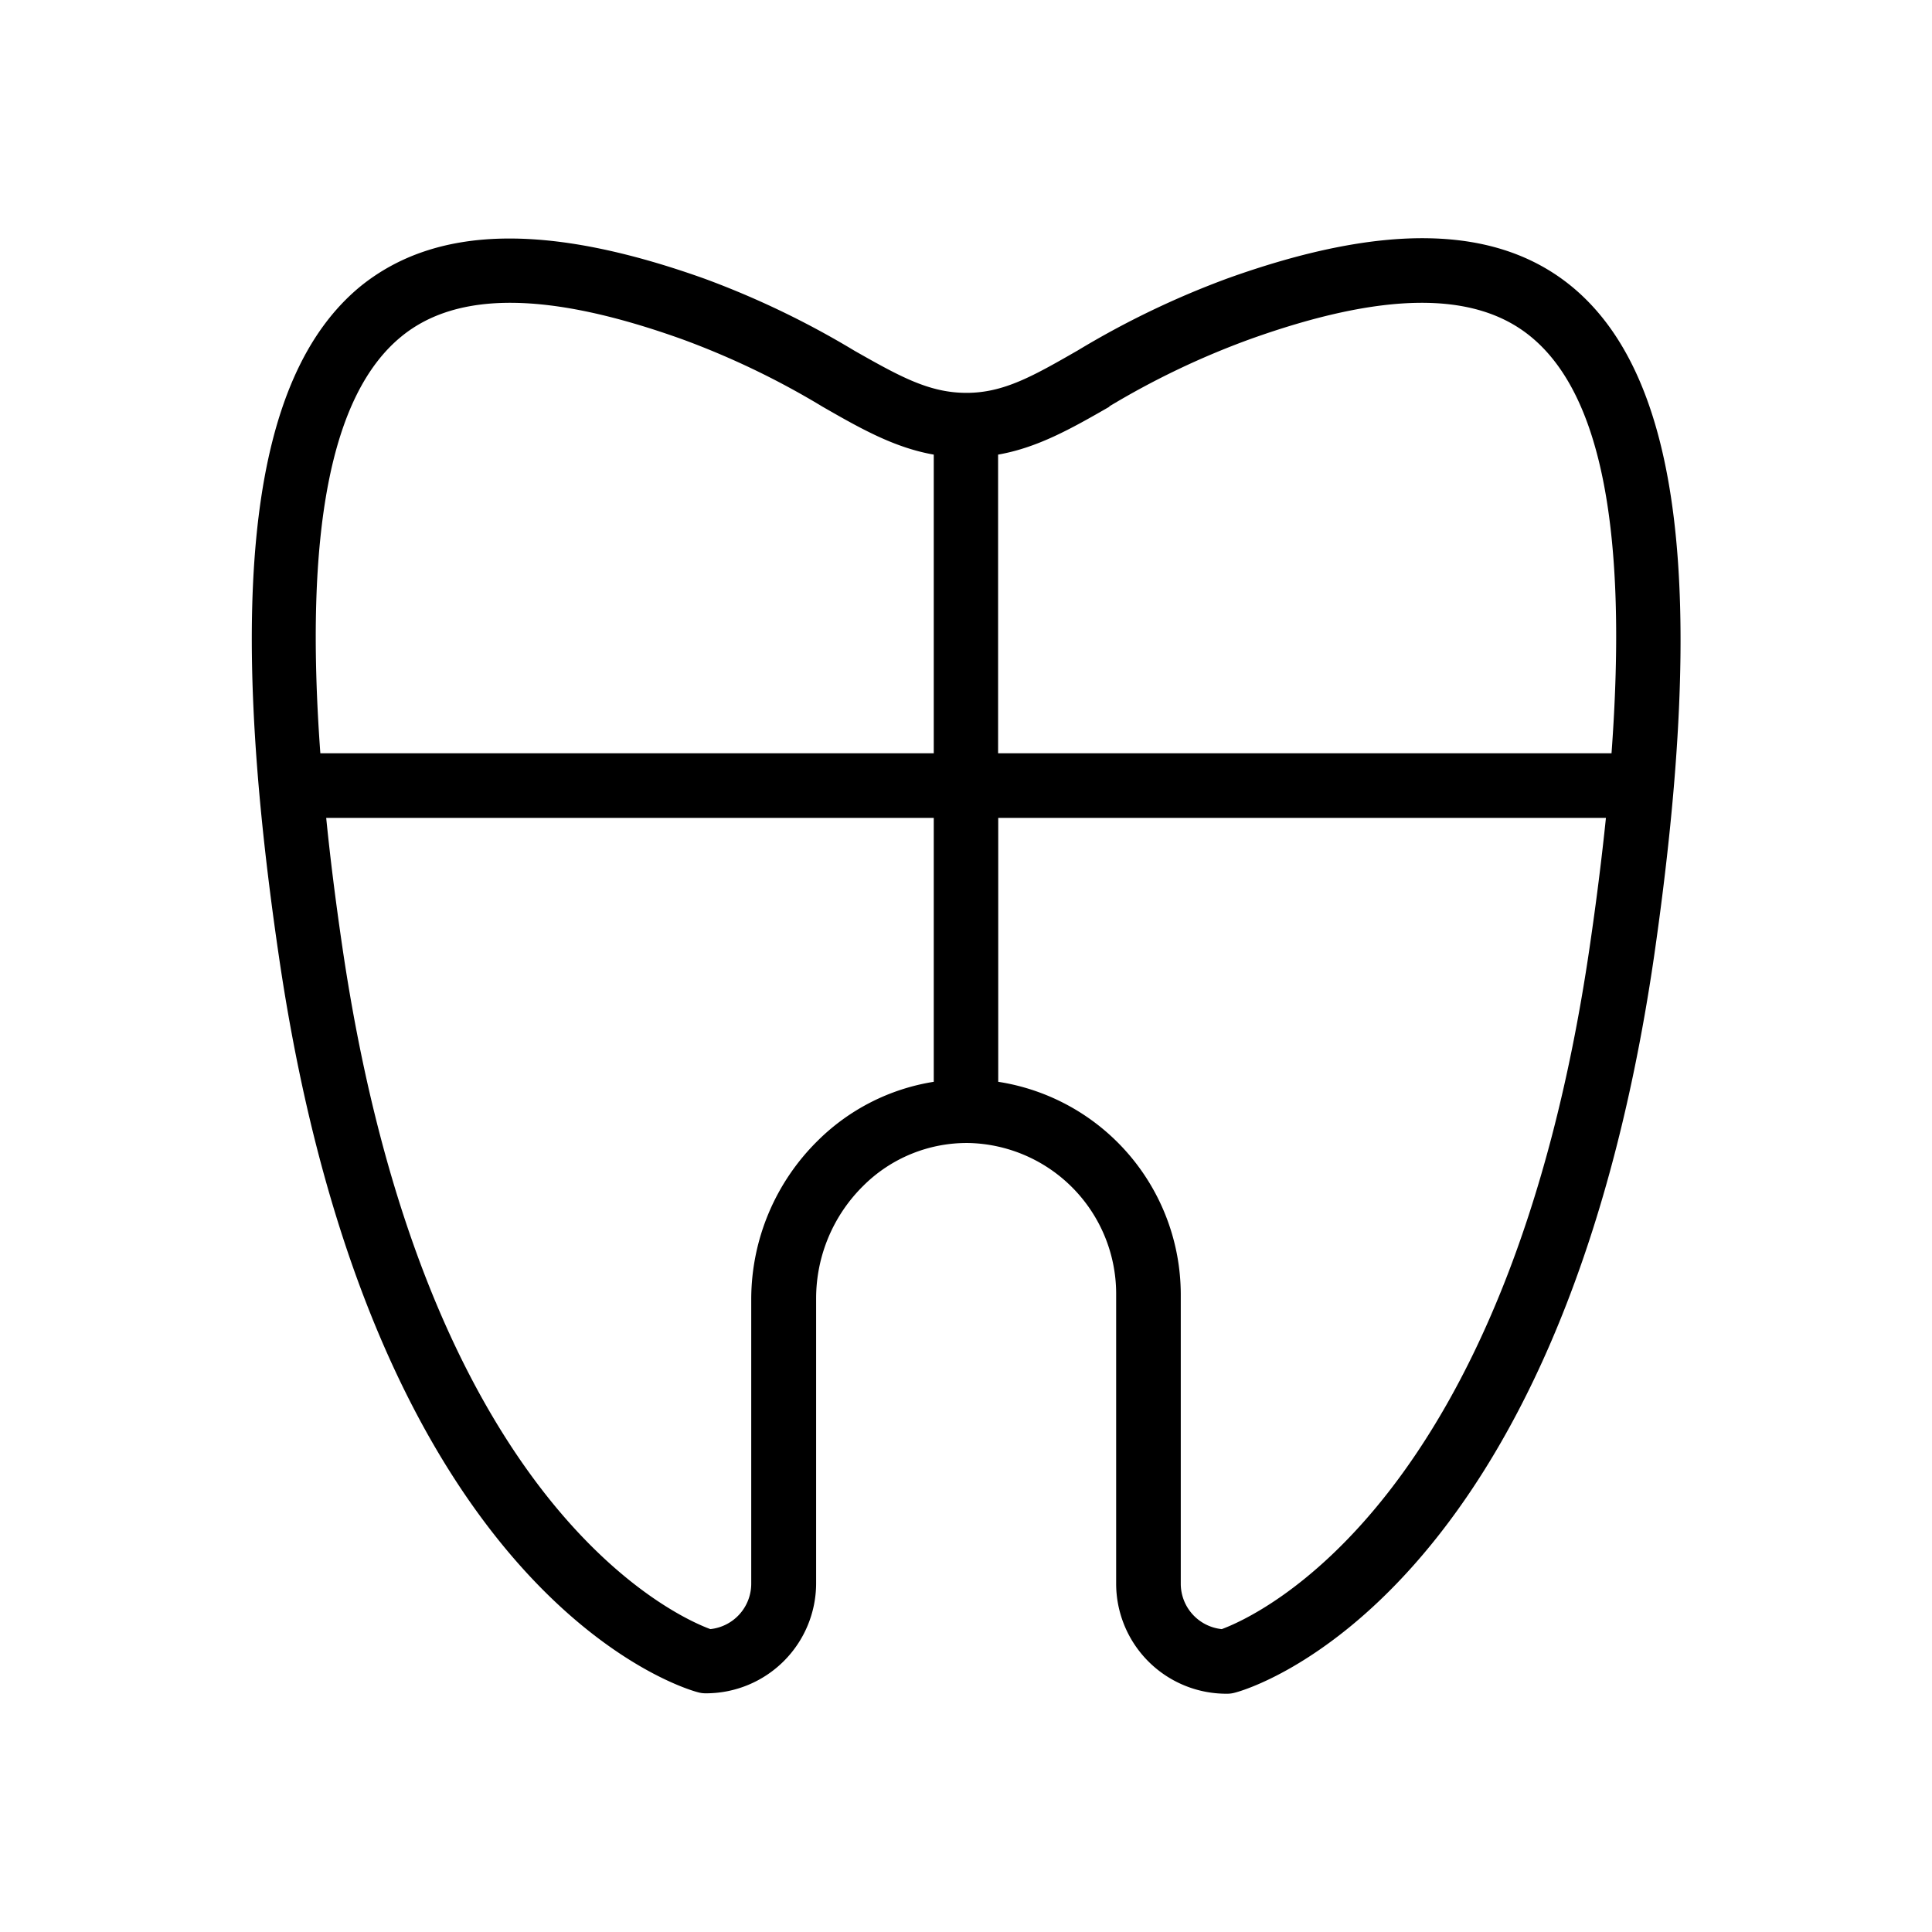
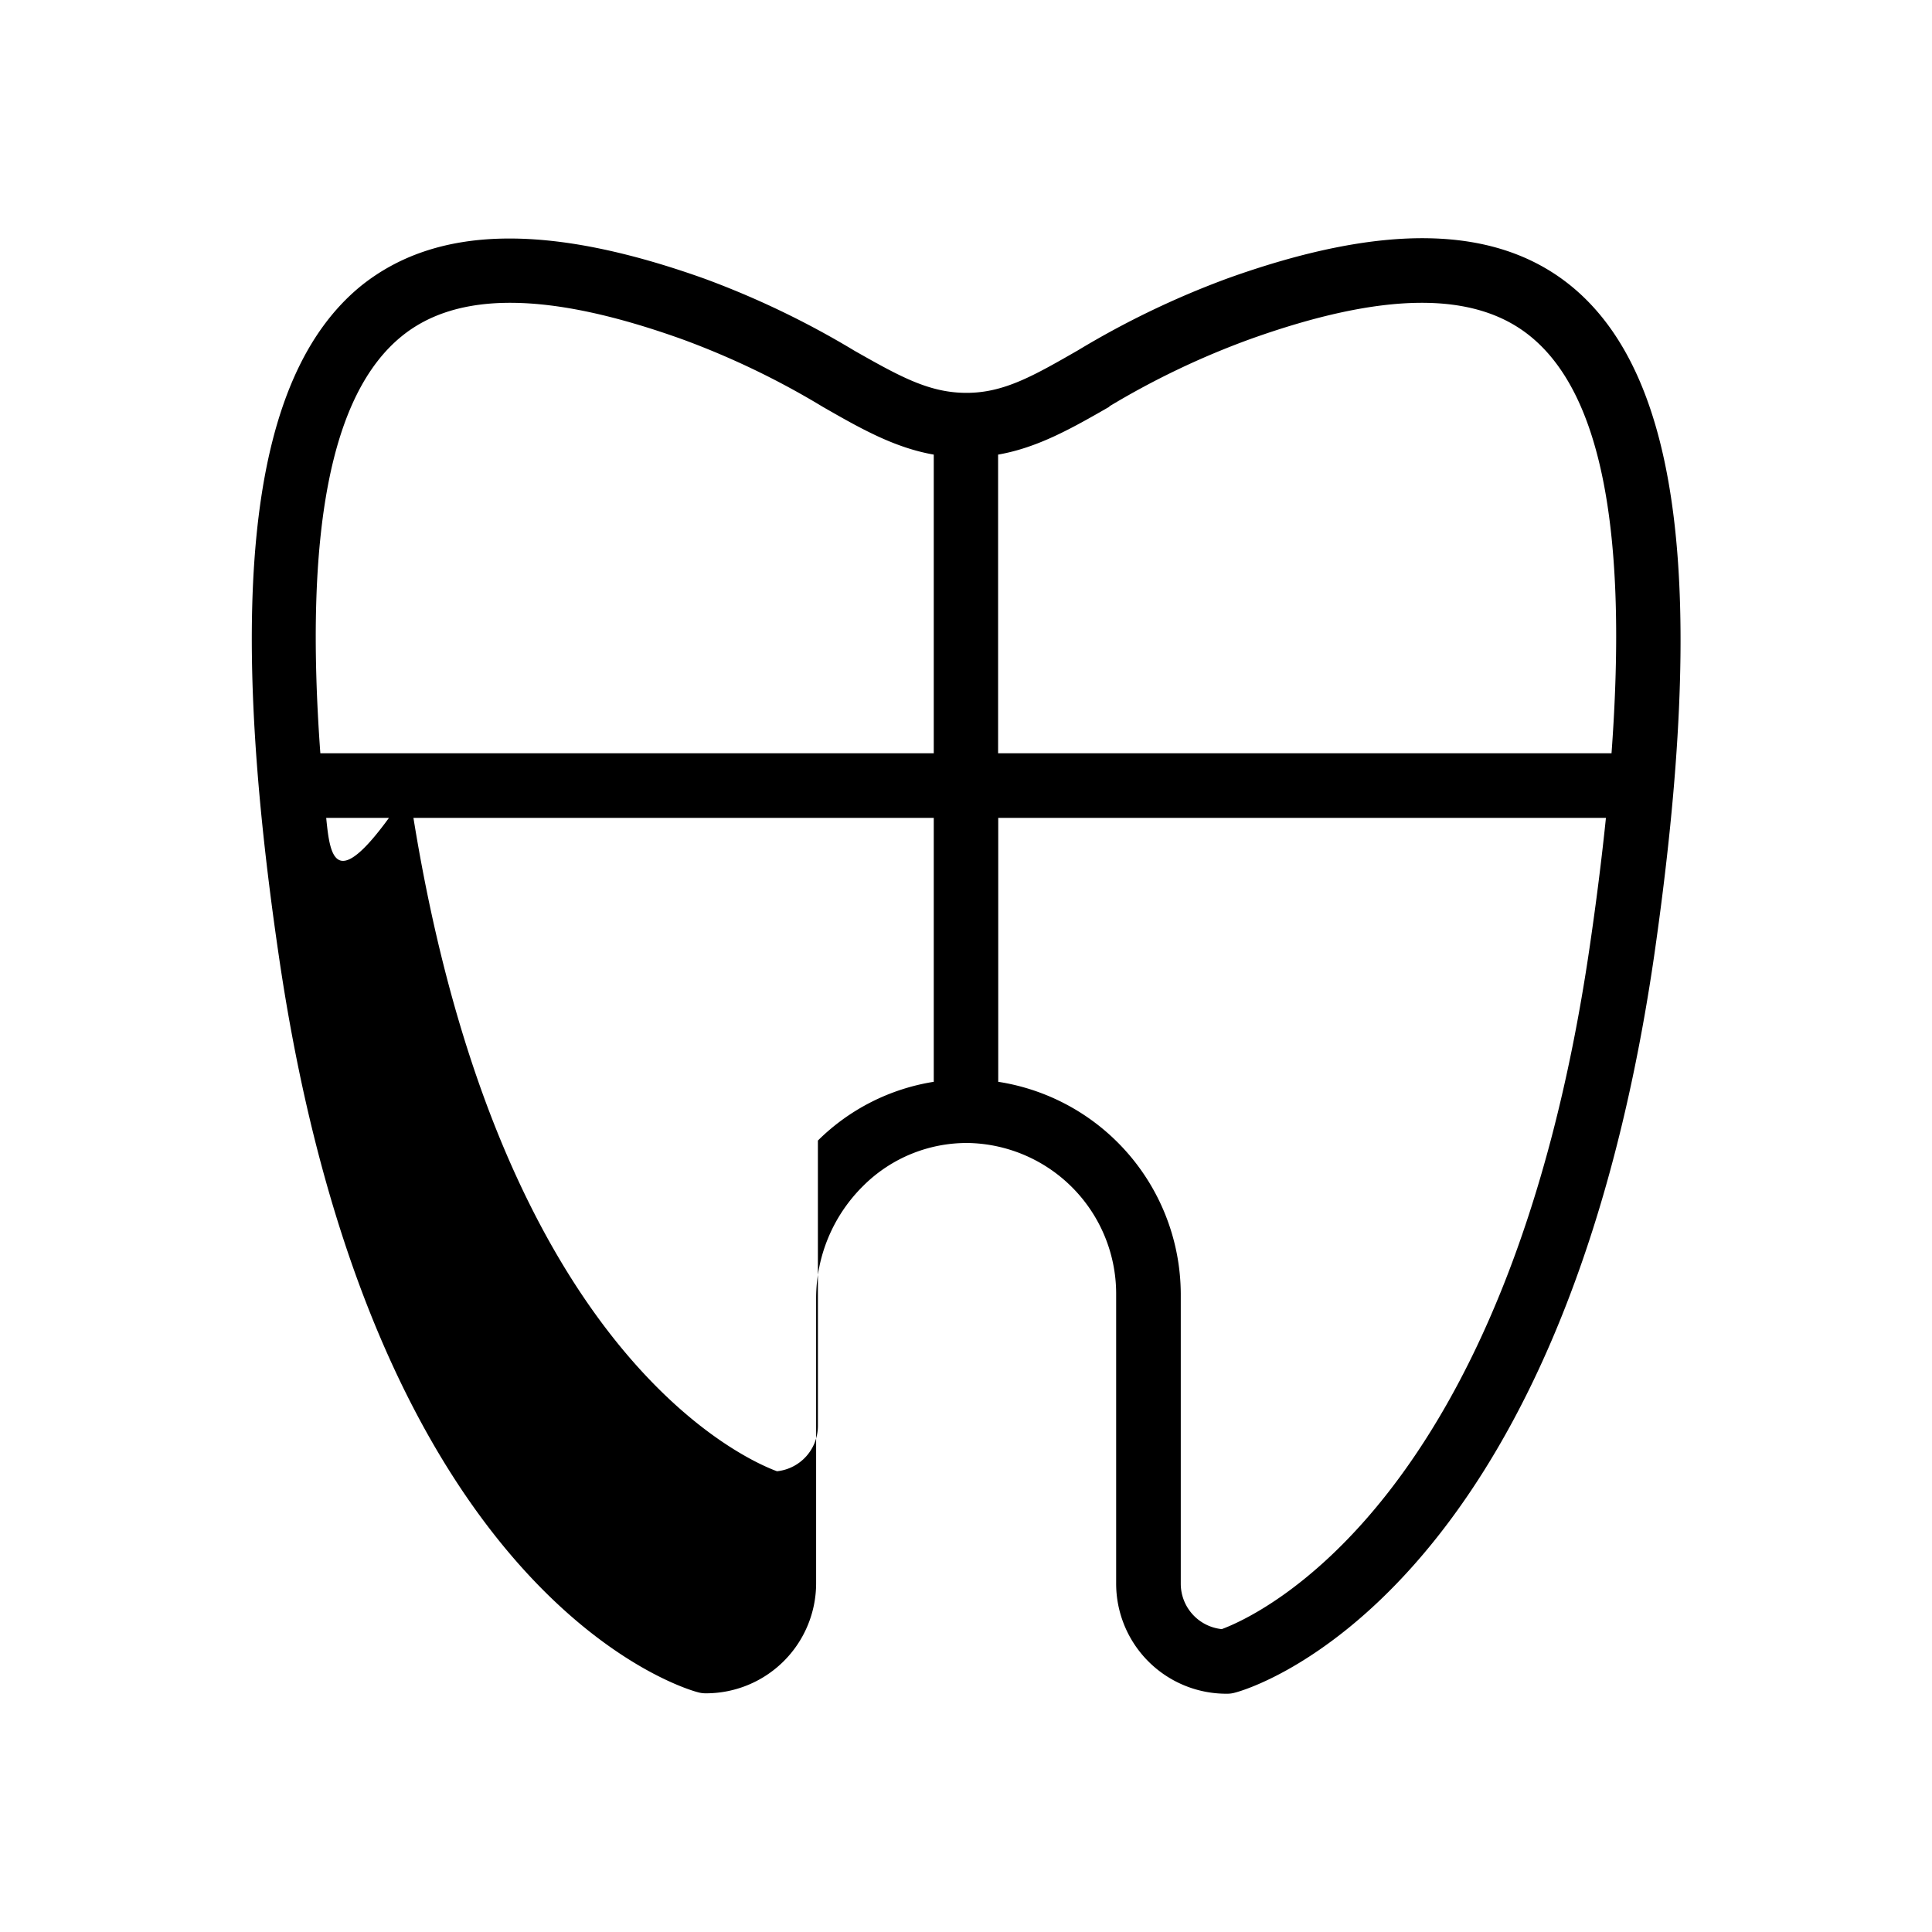
<svg xmlns="http://www.w3.org/2000/svg" id="Calque_1" data-name="Calque 1" viewBox="0 0 141.73 141.73">
-   <path d="M115.28,21c-5.5-4.5-13.75-4.69-25.22-.58a64.13,64.13,0,0,0-11,5.29c-3.26,1.87-5.42,3.11-8.16,3.11S66,27.61,62.7,25.74a64.35,64.35,0,0,0-11-5.29C40.2,16.34,32,16.52,26.45,21c-8,6.57-9.95,22.17-6,49.09,6.89,47.2,29.77,53.8,30.74,54.05a2.09,2.09,0,0,0,.61.08,8.08,8.08,0,0,0,8.07-8.07V95.25A11.6,11.6,0,0,1,63.32,87a10.75,10.75,0,0,1,7.76-3.15,11.07,11.07,0,0,1,10.8,11v21.28A8.08,8.08,0,0,0,90,124.25a2.06,2.06,0,0,0,.6-.08c1-.25,23.85-6.85,30.74-54C125.23,43.2,123.32,27.6,115.28,21Zm-33.9,8.81A59.39,59.39,0,0,1,91.65,24.9h0c9.78-3.51,16.53-3.58,20.64-.21,5.17,4.22,7.13,14.28,5.93,30.57h-45V33.35C76.13,32.84,78.61,31.43,81.38,29.84ZM29.44,24.69c4.11-3.37,10.86-3.3,20.64.21a59.39,59.39,0,0,1,10.27,4.94c2.77,1.59,5.25,3,8.15,3.51V55.26h-45C22.31,39,24.27,28.92,29.44,24.69ZM60,83.67a16.35,16.35,0,0,0-4.89,11.58v20.93a3.35,3.35,0,0,1-3,3.33c-2.55-.94-21-9.13-27-50.07C24.62,66.1,24.23,63,23.93,60H68.5V79.36A15.53,15.53,0,0,0,60,83.67Zm29.62,35.84a3.35,3.35,0,0,1-3-3.33V94.9A15.81,15.81,0,0,0,73.23,79.36V60h44.58c-.31,3-.7,6.11-1.19,9.45C110.64,110.44,92.12,118.59,89.63,119.51Z" />
+   <path d="M115.28,21c-5.5-4.5-13.75-4.69-25.22-.58a64.13,64.13,0,0,0-11,5.29c-3.26,1.87-5.42,3.11-8.16,3.11S66,27.61,62.7,25.74a64.35,64.35,0,0,0-11-5.29C40.2,16.34,32,16.52,26.45,21c-8,6.57-9.95,22.17-6,49.09,6.89,47.2,29.77,53.8,30.74,54.05a2.09,2.09,0,0,0,.61.08,8.08,8.08,0,0,0,8.07-8.07V95.25A11.6,11.6,0,0,1,63.32,87a10.75,10.75,0,0,1,7.76-3.15,11.07,11.07,0,0,1,10.8,11v21.28A8.08,8.08,0,0,0,90,124.25a2.06,2.06,0,0,0,.6-.08c1-.25,23.85-6.85,30.74-54C125.23,43.2,123.32,27.6,115.28,21Zm-33.9,8.81A59.39,59.39,0,0,1,91.65,24.9h0c9.78-3.51,16.53-3.58,20.64-.21,5.17,4.22,7.13,14.28,5.93,30.57h-45V33.35C76.13,32.84,78.61,31.43,81.38,29.84ZM29.44,24.69c4.11-3.37,10.86-3.3,20.64.21a59.39,59.39,0,0,1,10.27,4.94c2.77,1.59,5.25,3,8.15,3.51V55.26h-45C22.31,39,24.27,28.92,29.44,24.69ZM60,83.67v20.93a3.35,3.35,0,0,1-3,3.33c-2.55-.94-21-9.13-27-50.07C24.62,66.1,24.23,63,23.93,60H68.5V79.36A15.53,15.53,0,0,0,60,83.67Zm29.62,35.84a3.35,3.35,0,0,1-3-3.33V94.9A15.81,15.81,0,0,0,73.23,79.36V60h44.58c-.31,3-.7,6.11-1.19,9.45C110.64,110.44,92.12,118.59,89.63,119.51Z" />
</svg>